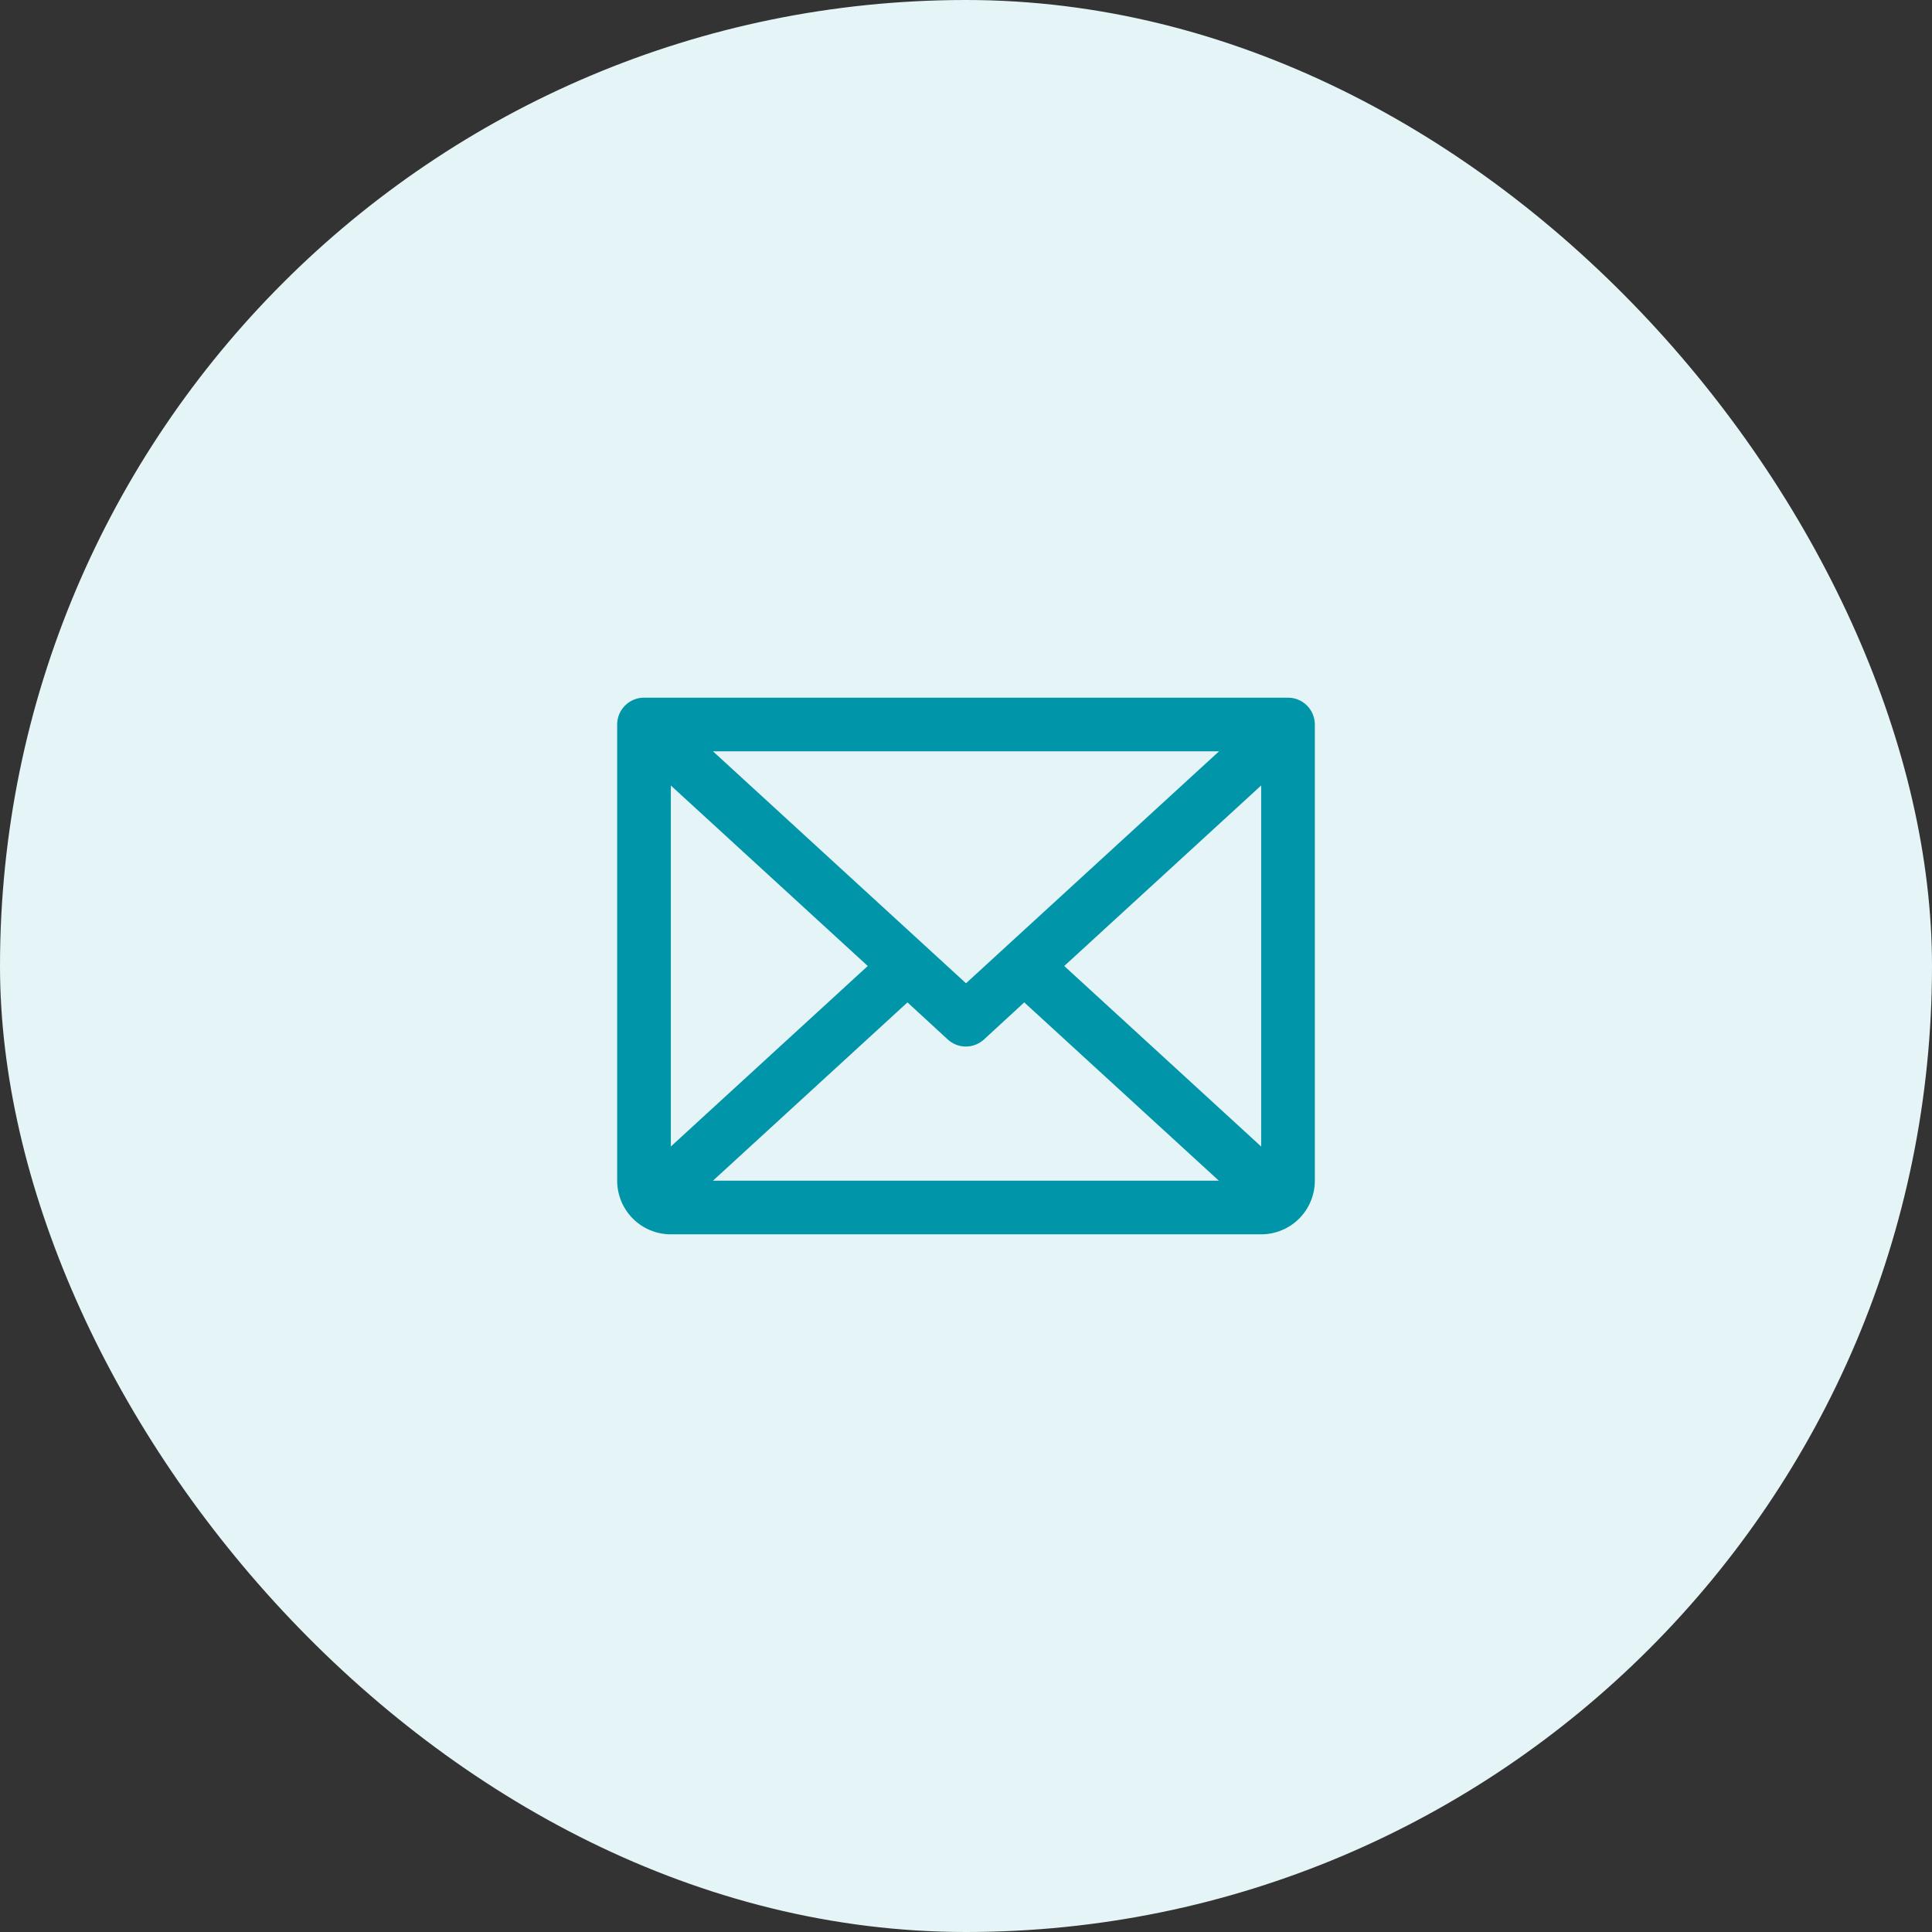
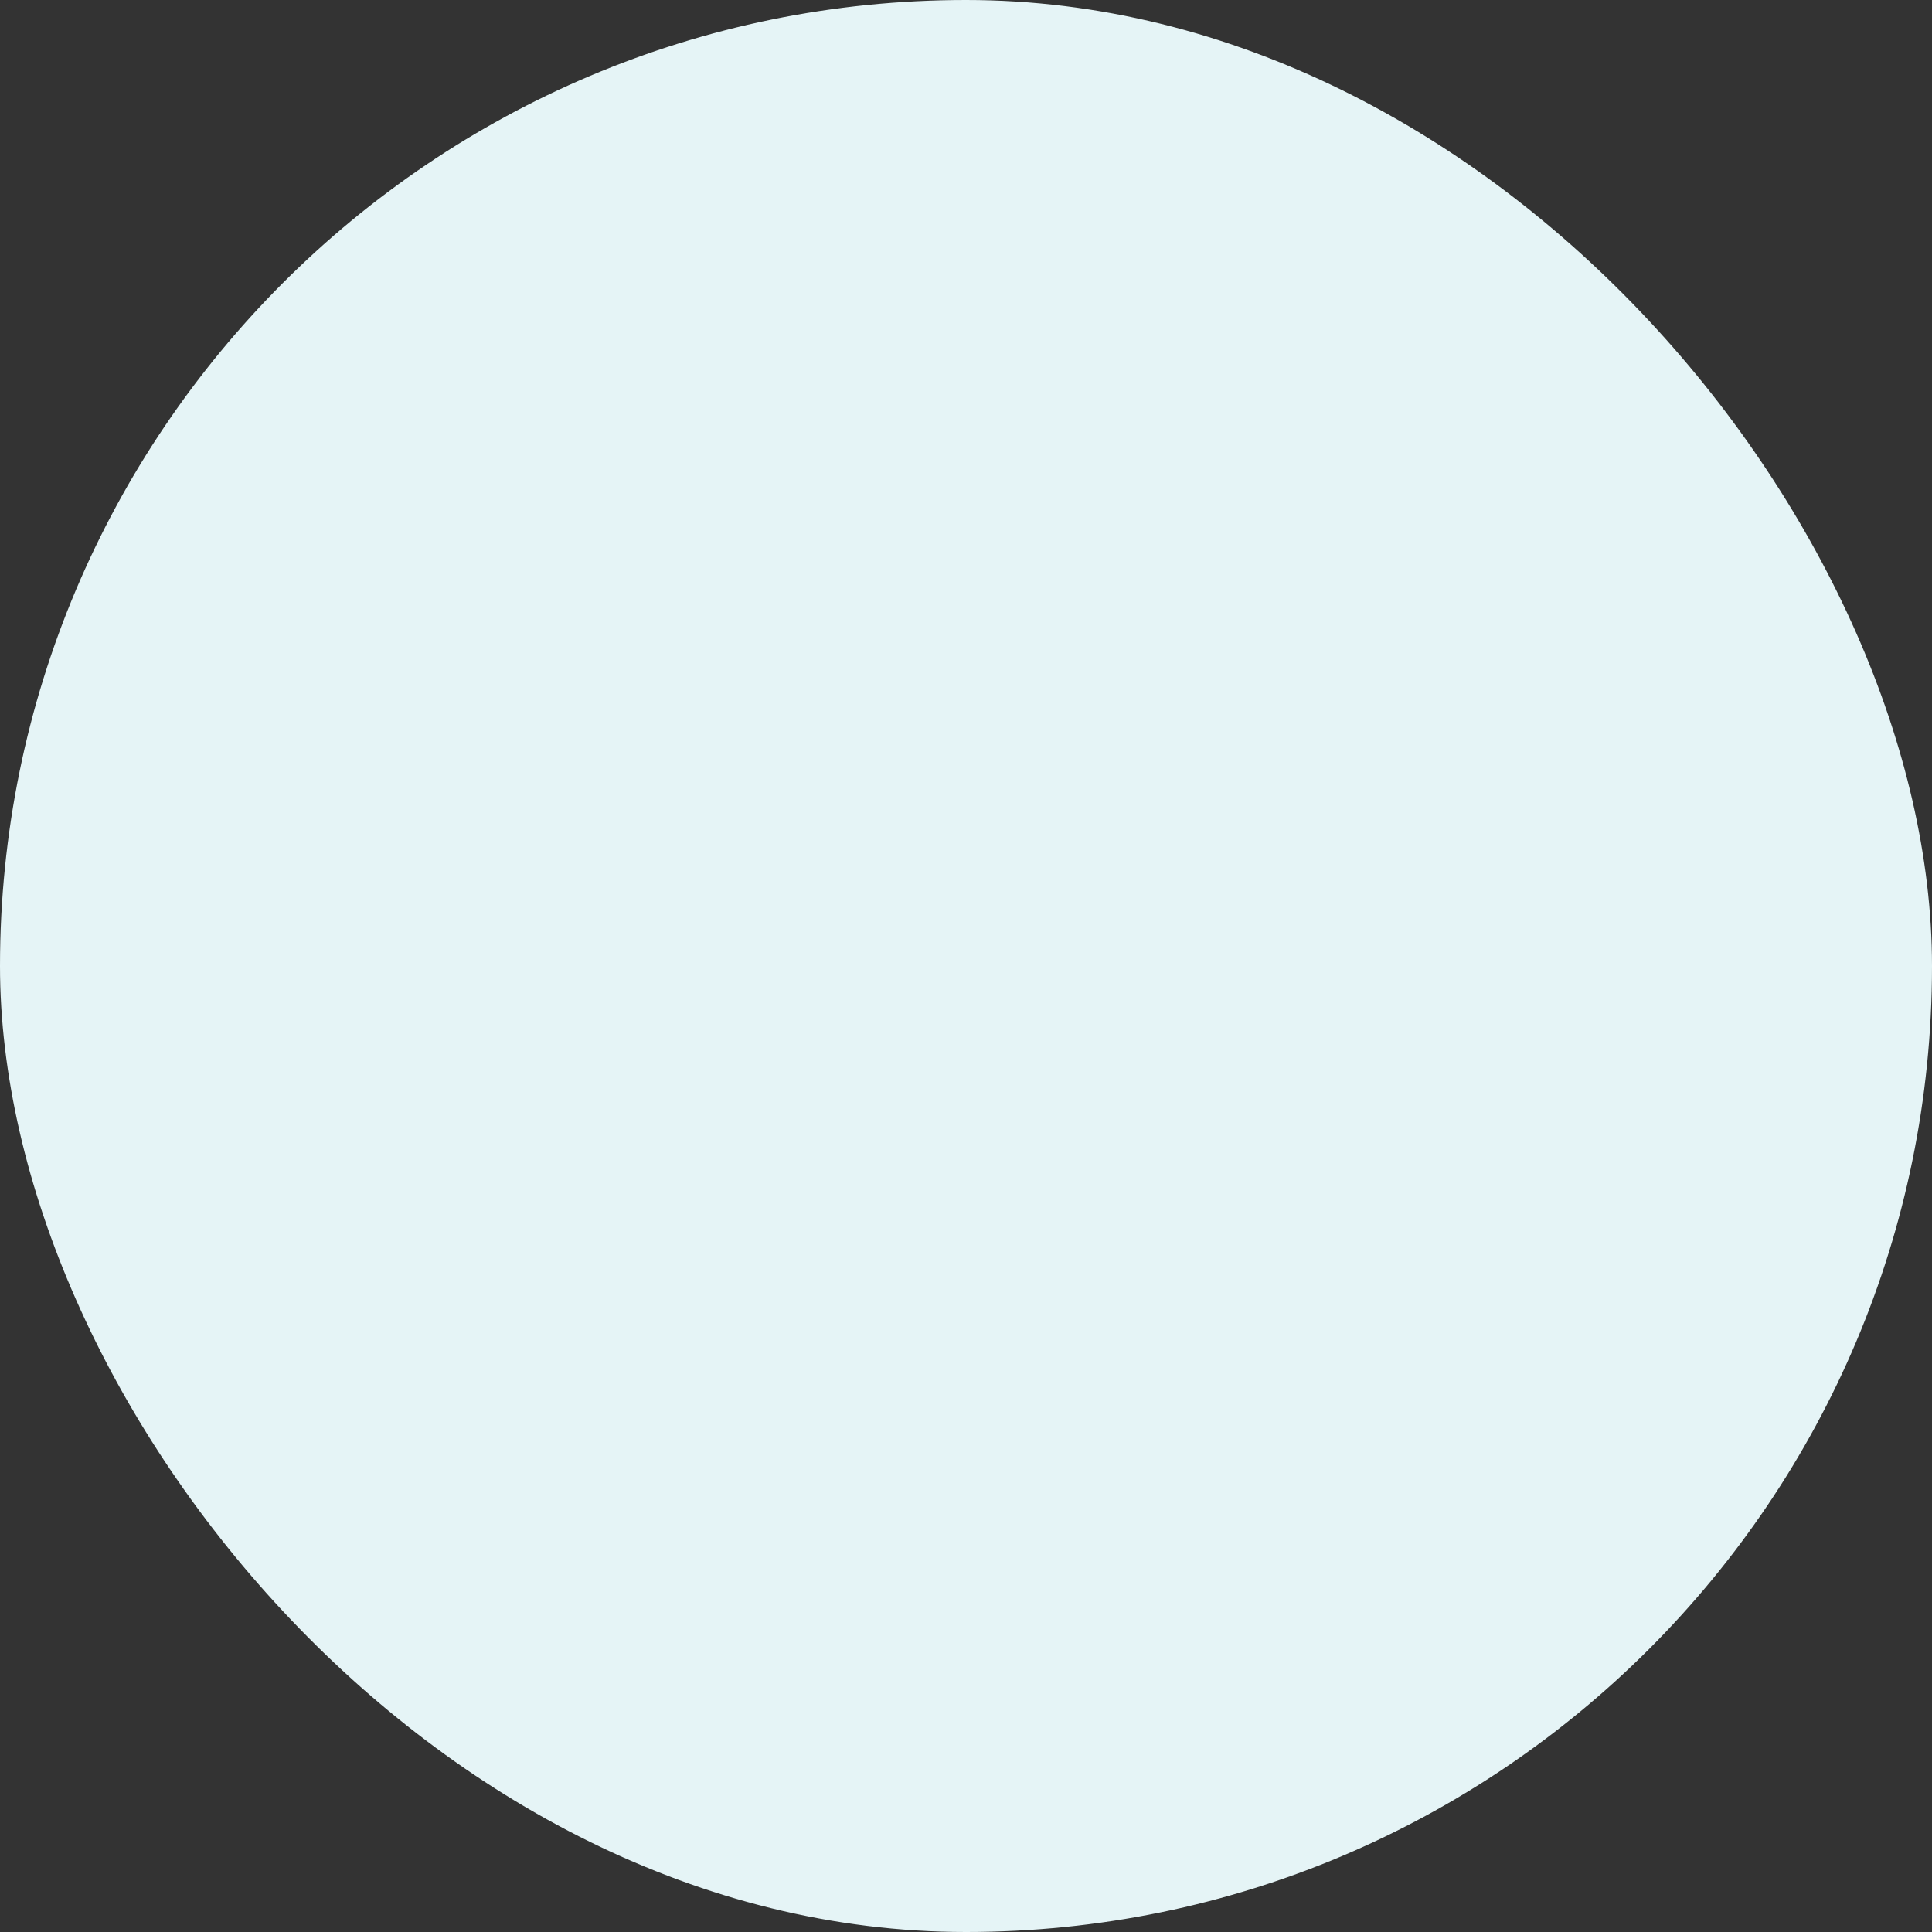
<svg xmlns="http://www.w3.org/2000/svg" width="54" height="54" viewBox="0 0 54 54" fill="none">
  <rect x="0" y="0" width="54" height="54" fill="#333333" stroke="none" />
  <rect width="54" height="54" rx="27" fill="#E5F4F6" />
-   <path d="M36 19.5H18C17.801 19.5 17.61 19.579 17.47 19.72C17.329 19.86 17.25 20.051 17.25 20.25V33C17.25 33.398 17.408 33.779 17.689 34.061C17.971 34.342 18.352 34.5 18.75 34.5H35.25C35.648 34.5 36.029 34.342 36.311 34.061C36.592 33.779 36.75 33.398 36.75 33V20.25C36.75 20.051 36.671 19.86 36.53 19.72C36.39 19.579 36.199 19.5 36 19.5ZM27 27.483L19.928 21H34.072L27 27.483ZM24.254 27L18.75 32.045V21.955L24.254 27ZM25.364 28.017L26.489 29.053C26.627 29.18 26.808 29.251 26.996 29.251C27.184 29.251 27.365 29.18 27.503 29.053L28.628 28.017L34.066 33H19.928L25.364 28.017ZM29.746 27L35.25 21.954V32.046L29.746 27Z" fill="#0095A8" />
</svg>